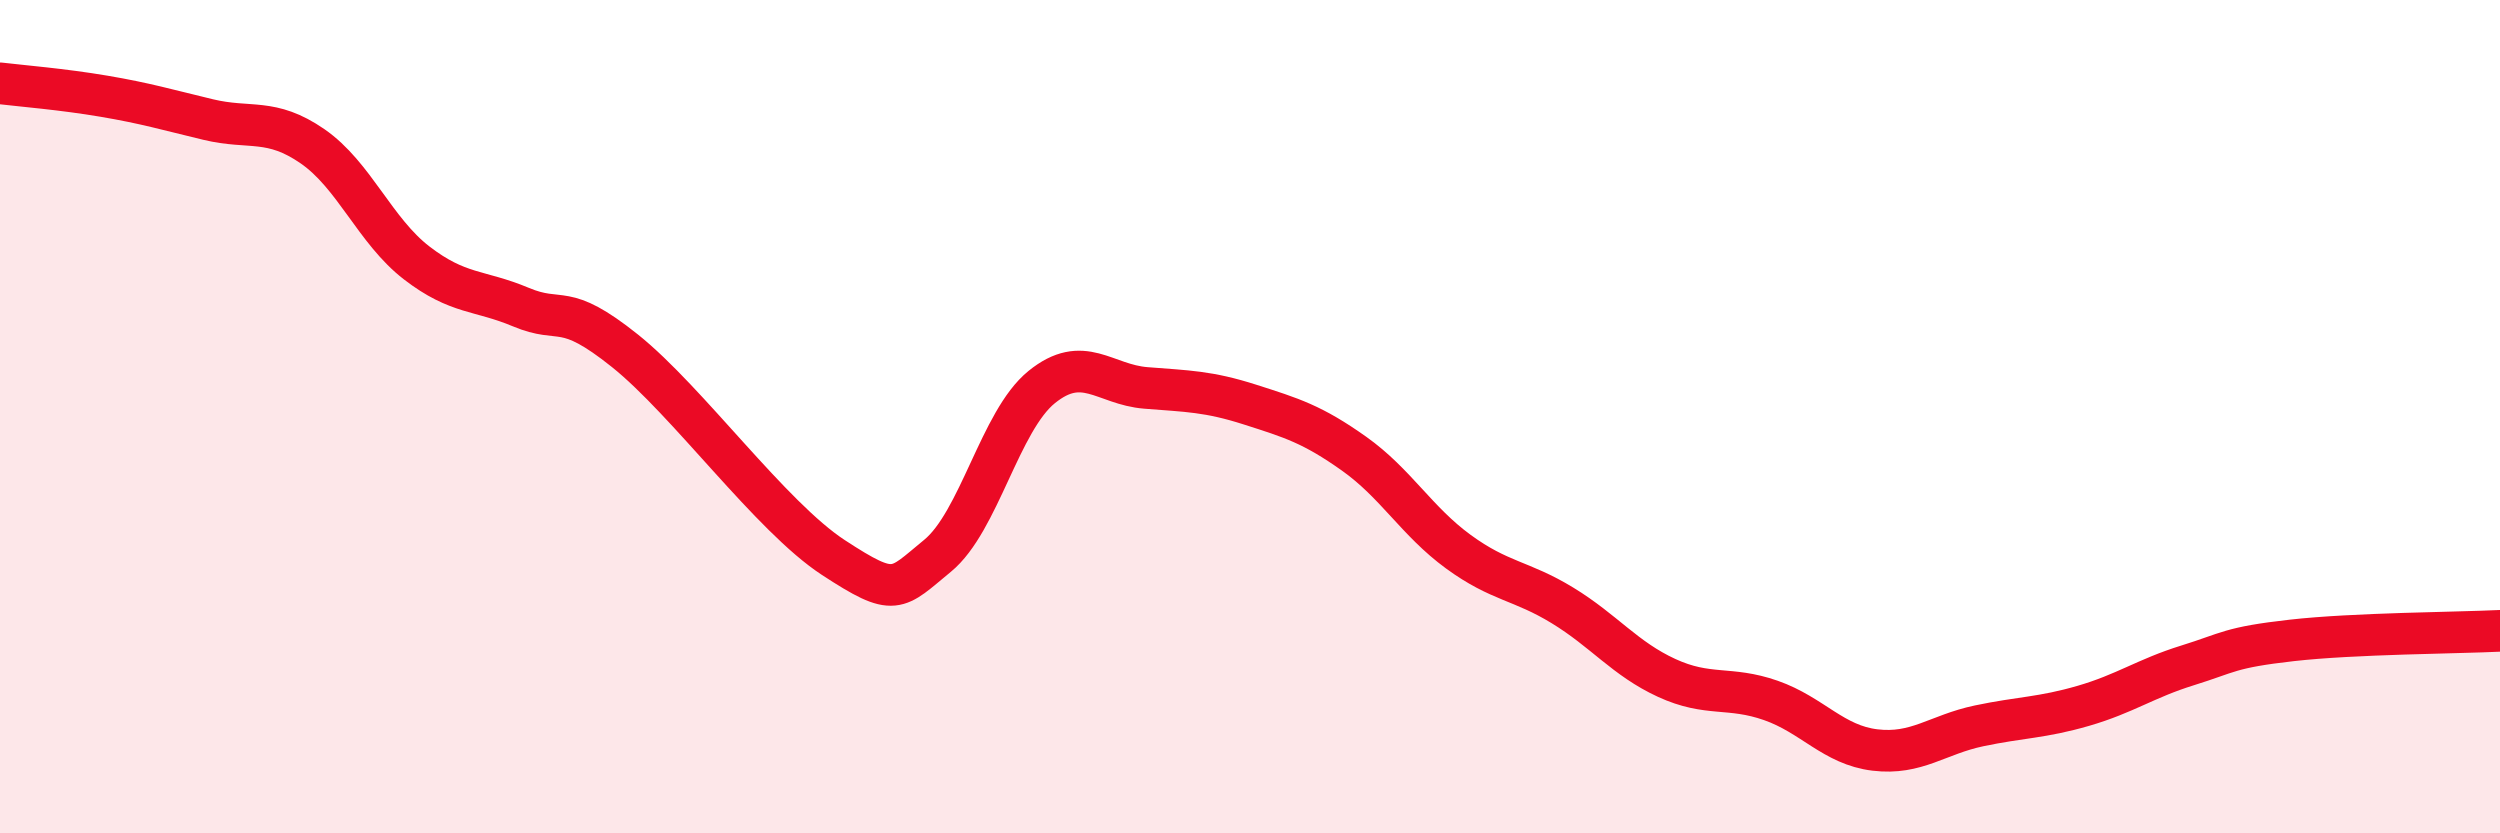
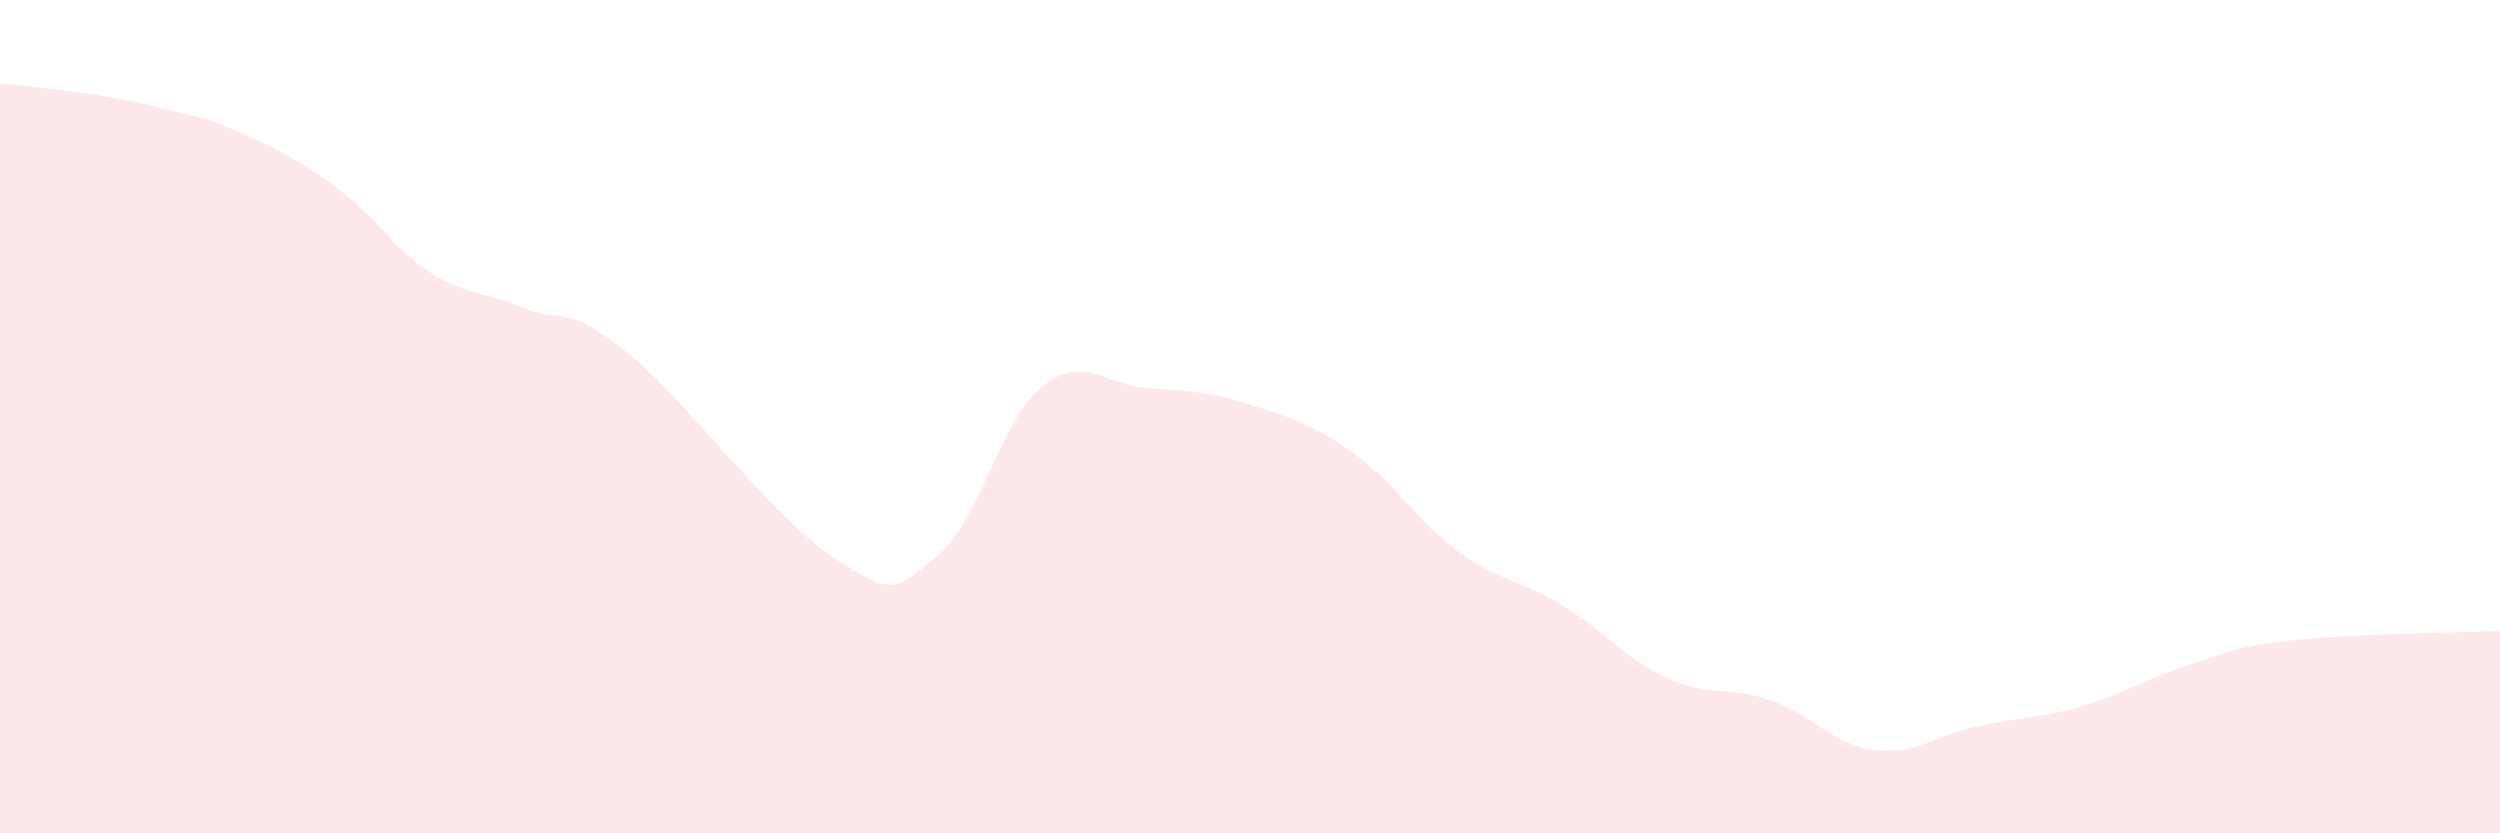
<svg xmlns="http://www.w3.org/2000/svg" width="60" height="20" viewBox="0 0 60 20">
-   <path d="M 0,2 C 0.5,2.06 1.5,2.14 2.5,2.31 C 3.5,2.48 4,2.63 5,2.87 C 6,3.11 6.5,2.82 7.5,3.51 C 8.5,4.2 9,5.54 10,6.31 C 11,7.08 11.5,6.95 12.5,7.37 C 13.5,7.79 13.5,7.22 15,8.42 C 16.5,9.62 18.5,12.4 20,13.38 C 21.5,14.36 21.5,14.16 22.5,13.34 C 23.5,12.52 24,10.1 25,9.29 C 26,8.48 26.5,9.23 27.5,9.31 C 28.5,9.39 29,9.39 30,9.71 C 31,10.03 31.5,10.18 32.5,10.89 C 33.5,11.6 34,12.51 35,13.24 C 36,13.97 36.5,13.92 37.5,14.53 C 38.5,15.14 39,15.81 40,16.27 C 41,16.73 41.5,16.46 42.5,16.81 C 43.5,17.16 44,17.88 45,18 C 46,18.12 46.5,17.63 47.5,17.42 C 48.5,17.21 49,17.23 50,16.94 C 51,16.65 51.5,16.28 52.5,15.97 C 53.5,15.66 53.5,15.54 55,15.37 C 56.5,15.2 59,15.19 60,15.14L60 20L0 20Z" fill="#EB0A25" opacity="0.1" stroke-linecap="round" stroke-linejoin="round" />
-   <path d="M 0,2 C 0.5,2.06 1.5,2.14 2.5,2.31 C 3.5,2.48 4,2.63 5,2.87 C 6,3.11 6.5,2.82 7.5,3.51 C 8.5,4.2 9,5.54 10,6.31 C 11,7.08 11.5,6.95 12.5,7.37 C 13.5,7.79 13.5,7.22 15,8.42 C 16.5,9.62 18.5,12.4 20,13.38 C 21.5,14.36 21.5,14.16 22.5,13.34 C 23.5,12.52 24,10.1 25,9.29 C 26,8.48 26.5,9.23 27.5,9.31 C 28.5,9.39 29,9.39 30,9.71 C 31,10.03 31.5,10.18 32.5,10.89 C 33.5,11.6 34,12.51 35,13.24 C 36,13.97 36.5,13.92 37.5,14.53 C 38.5,15.14 39,15.81 40,16.27 C 41,16.73 41.5,16.46 42.5,16.81 C 43.5,17.16 44,17.88 45,18 C 46,18.12 46.5,17.63 47.5,17.42 C 48.5,17.21 49,17.23 50,16.94 C 51,16.65 51.5,16.28 52.5,15.97 C 53.5,15.66 53.5,15.54 55,15.37 C 56.5,15.2 59,15.19 60,15.14" stroke="#EB0A25" stroke-width="1" fill="none" stroke-linecap="round" stroke-linejoin="round" />
+   <path d="M 0,2 C 0.5,2.06 1.5,2.14 2.5,2.31 C 3.5,2.48 4,2.63 5,2.87 C 8.5,4.2 9,5.54 10,6.31 C 11,7.08 11.5,6.95 12.5,7.37 C 13.5,7.79 13.5,7.22 15,8.42 C 16.5,9.62 18.5,12.4 20,13.38 C 21.5,14.36 21.5,14.16 22.5,13.34 C 23.5,12.52 24,10.1 25,9.29 C 26,8.48 26.5,9.23 27.5,9.31 C 28.5,9.39 29,9.39 30,9.71 C 31,10.03 31.5,10.18 32.5,10.89 C 33.5,11.6 34,12.51 35,13.24 C 36,13.97 36.5,13.92 37.5,14.53 C 38.5,15.14 39,15.81 40,16.27 C 41,16.73 41.5,16.46 42.5,16.81 C 43.5,17.16 44,17.88 45,18 C 46,18.12 46.5,17.63 47.5,17.42 C 48.5,17.21 49,17.23 50,16.94 C 51,16.65 51.5,16.28 52.5,15.97 C 53.5,15.66 53.5,15.54 55,15.37 C 56.5,15.2 59,15.19 60,15.14L60 20L0 20Z" fill="#EB0A25" opacity="0.1" stroke-linecap="round" stroke-linejoin="round" />
</svg>